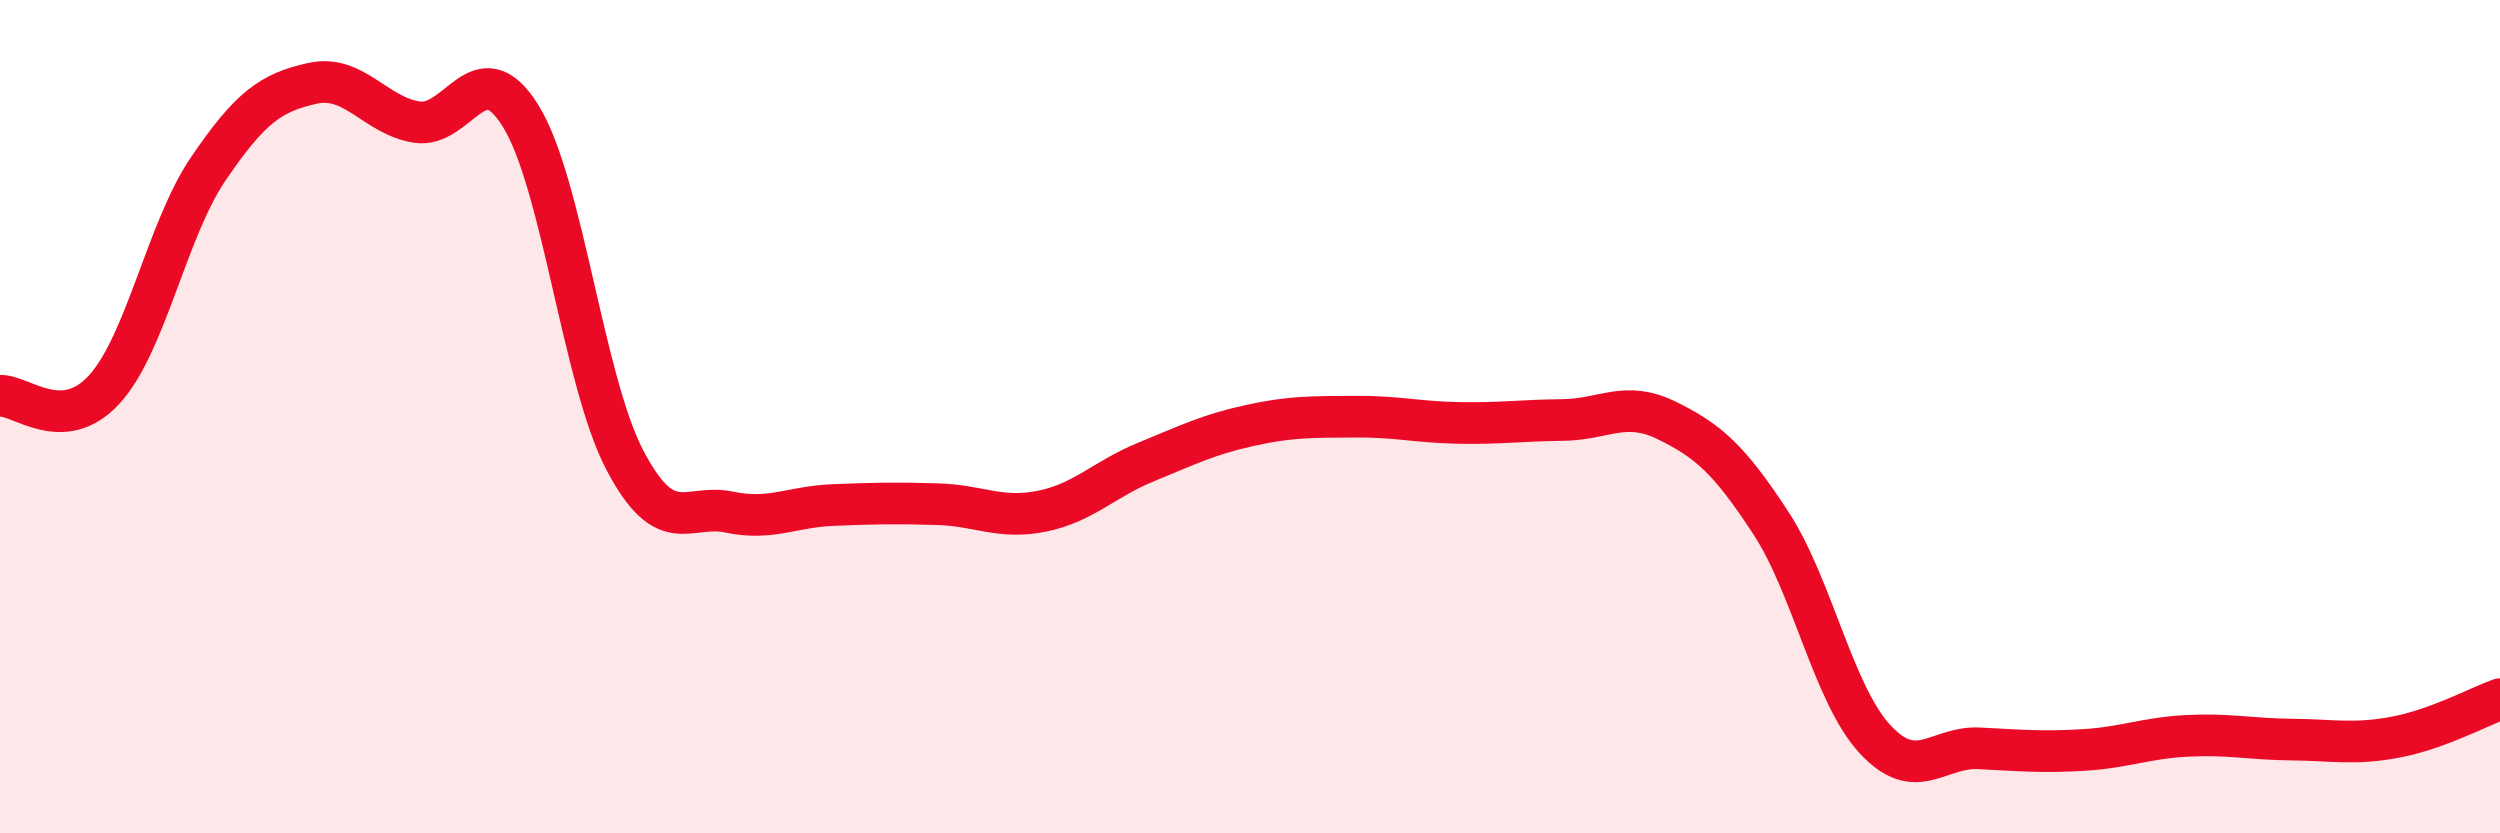
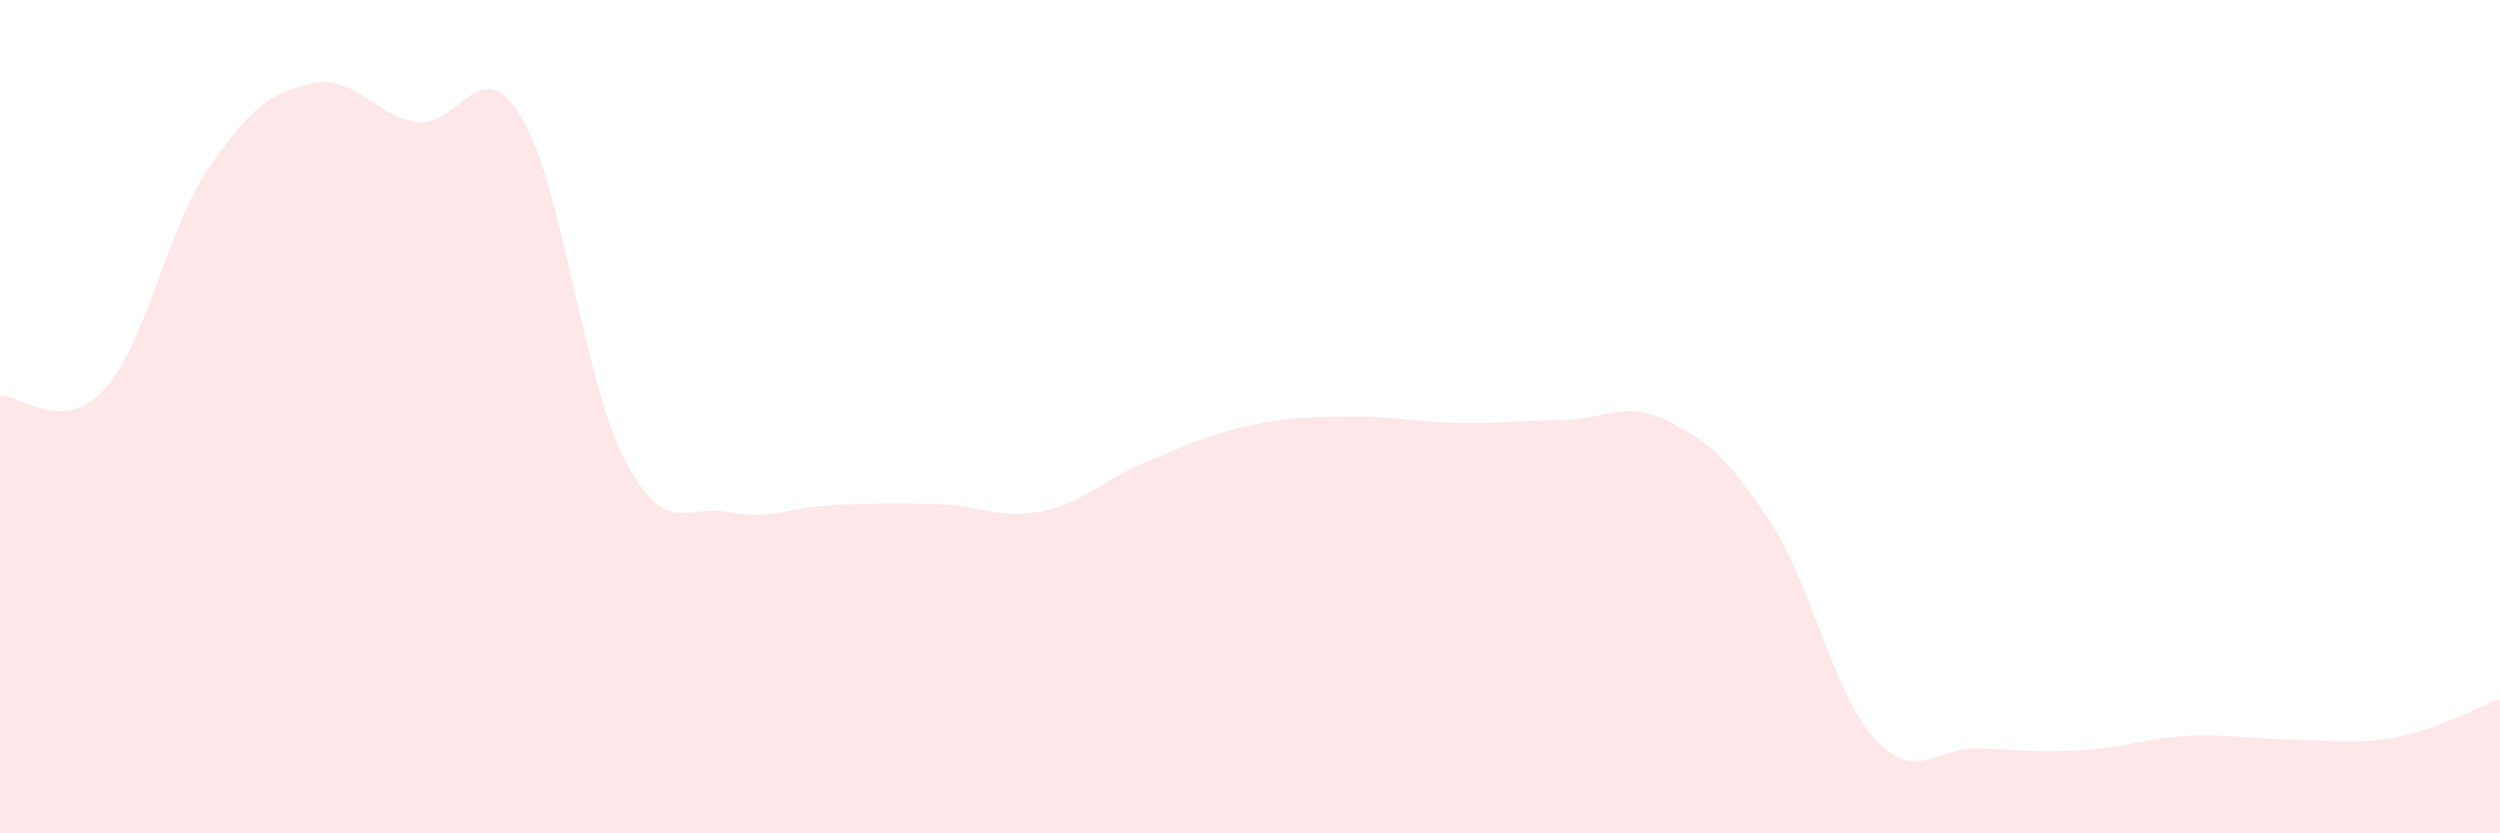
<svg xmlns="http://www.w3.org/2000/svg" width="60" height="20" viewBox="0 0 60 20">
  <path d="M 0,9.5 C 0.5,9.47 1.5,10.44 2.5,9.35 C 3.5,8.26 4,5.52 5,4.05 C 6,2.58 6.5,2.22 7.5,2 C 8.5,1.78 9,2.77 10,2.93 C 11,3.09 11.5,1.17 12.5,2.79 C 13.5,4.41 14,9.15 15,11.05 C 16,12.95 16.5,12.08 17.5,12.29 C 18.5,12.5 19,12.16 20,12.12 C 21,12.08 21.5,12.07 22.5,12.1 C 23.5,12.13 24,12.47 25,12.27 C 26,12.07 26.5,11.5 27.5,11.09 C 28.5,10.68 29,10.43 30,10.21 C 31,9.99 31.5,10.01 32.5,10 C 33.5,9.99 34,10.13 35,10.15 C 36,10.17 36.5,10.09 37.5,10.08 C 38.5,10.07 39,9.6 40,10.09 C 41,10.58 41.5,11.02 42.5,12.55 C 43.5,14.08 44,16.66 45,17.74 C 46,18.82 46.5,17.91 47.5,17.96 C 48.5,18.01 49,18.06 50,18 C 51,17.94 51.5,17.71 52.5,17.66 C 53.5,17.61 54,17.74 55,17.75 C 56,17.76 56.5,17.88 57.5,17.69 C 58.5,17.5 59.5,16.96 60,16.78L60 20L0 20Z" fill="#EB0A25" opacity="0.1" stroke-linecap="round" stroke-linejoin="round" />
-   <path d="M 0,9.5 C 0.5,9.47 1.5,10.44 2.5,9.35 C 3.5,8.26 4,5.52 5,4.05 C 6,2.58 6.5,2.22 7.5,2 C 8.5,1.78 9,2.77 10,2.93 C 11,3.09 11.5,1.17 12.5,2.79 C 13.5,4.41 14,9.15 15,11.05 C 16,12.95 16.5,12.08 17.5,12.29 C 18.5,12.5 19,12.16 20,12.12 C 21,12.08 21.5,12.07 22.5,12.1 C 23.5,12.13 24,12.47 25,12.27 C 26,12.07 26.5,11.5 27.5,11.09 C 28.5,10.68 29,10.43 30,10.21 C 31,9.99 31.5,10.01 32.5,10 C 33.5,9.99 34,10.13 35,10.15 C 36,10.17 36.5,10.09 37.5,10.08 C 38.5,10.07 39,9.6 40,10.09 C 41,10.58 41.5,11.02 42.5,12.55 C 43.5,14.08 44,16.66 45,17.74 C 46,18.82 46.5,17.91 47.5,17.96 C 48.5,18.01 49,18.06 50,18 C 51,17.94 51.5,17.71 52.5,17.66 C 53.5,17.61 54,17.74 55,17.75 C 56,17.76 56.5,17.88 57.5,17.69 C 58.5,17.5 59.5,16.96 60,16.78" stroke="#EB0A25" stroke-width="1" fill="none" stroke-linecap="round" stroke-linejoin="round" />
</svg>